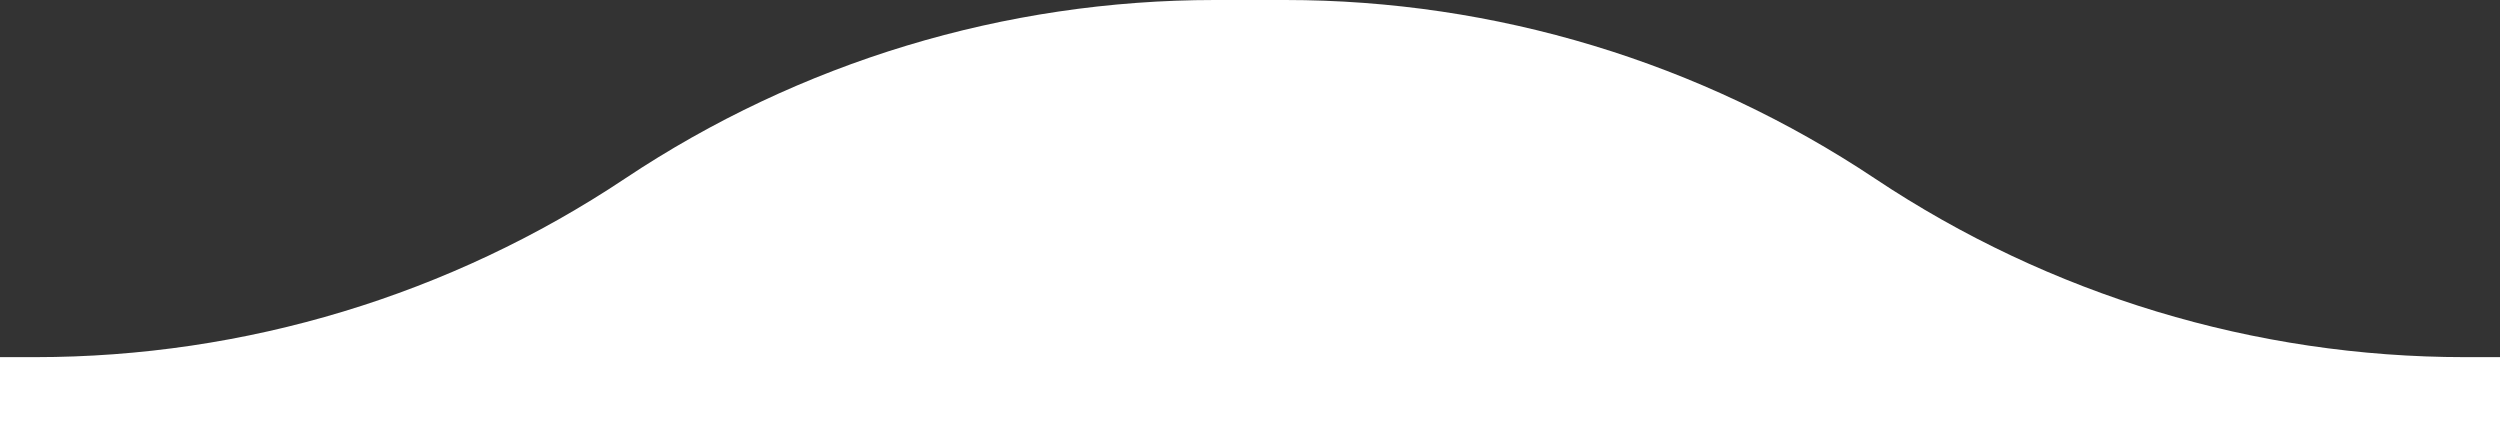
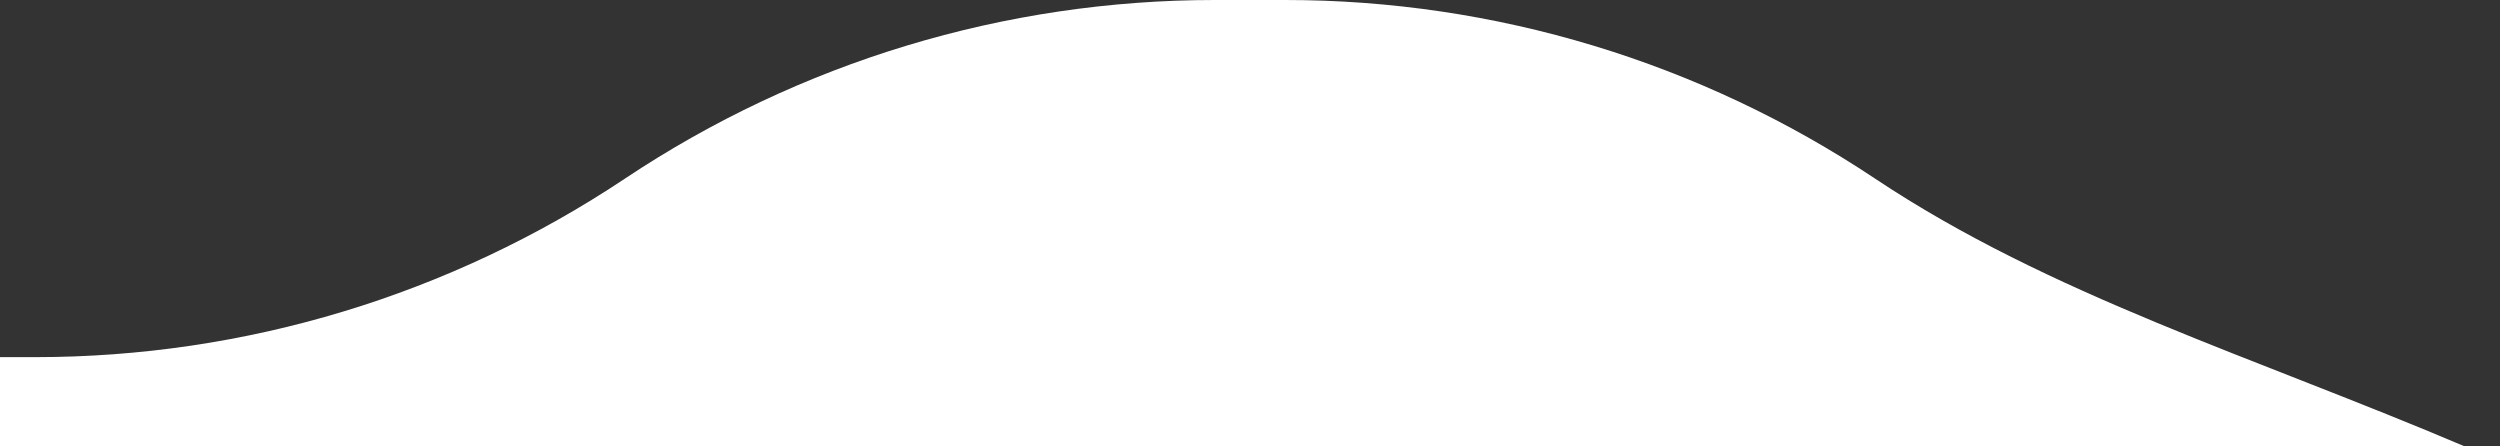
<svg xmlns="http://www.w3.org/2000/svg" width="280" height="50" viewBox="0 0 280 50" fill="none">
  <rect x="0" y="0" width="280" height="50" fill="#333333" stroke="none" />
-   <path d="M3.944 40H0V50H280V40H276.056C252.546 40 229.562 33.041 210 20C190.438 6.959 167.454 0 143.944 0H136.056C112.546 0 89.561 6.959 70 20C50.438 33.041 27.454 40 3.944 40Z" fill="white" />
+   <path d="M3.944 40H0V50H280H276.056C252.546 40 229.562 33.041 210 20C190.438 6.959 167.454 0 143.944 0H136.056C112.546 0 89.561 6.959 70 20C50.438 33.041 27.454 40 3.944 40Z" fill="white" />
</svg>